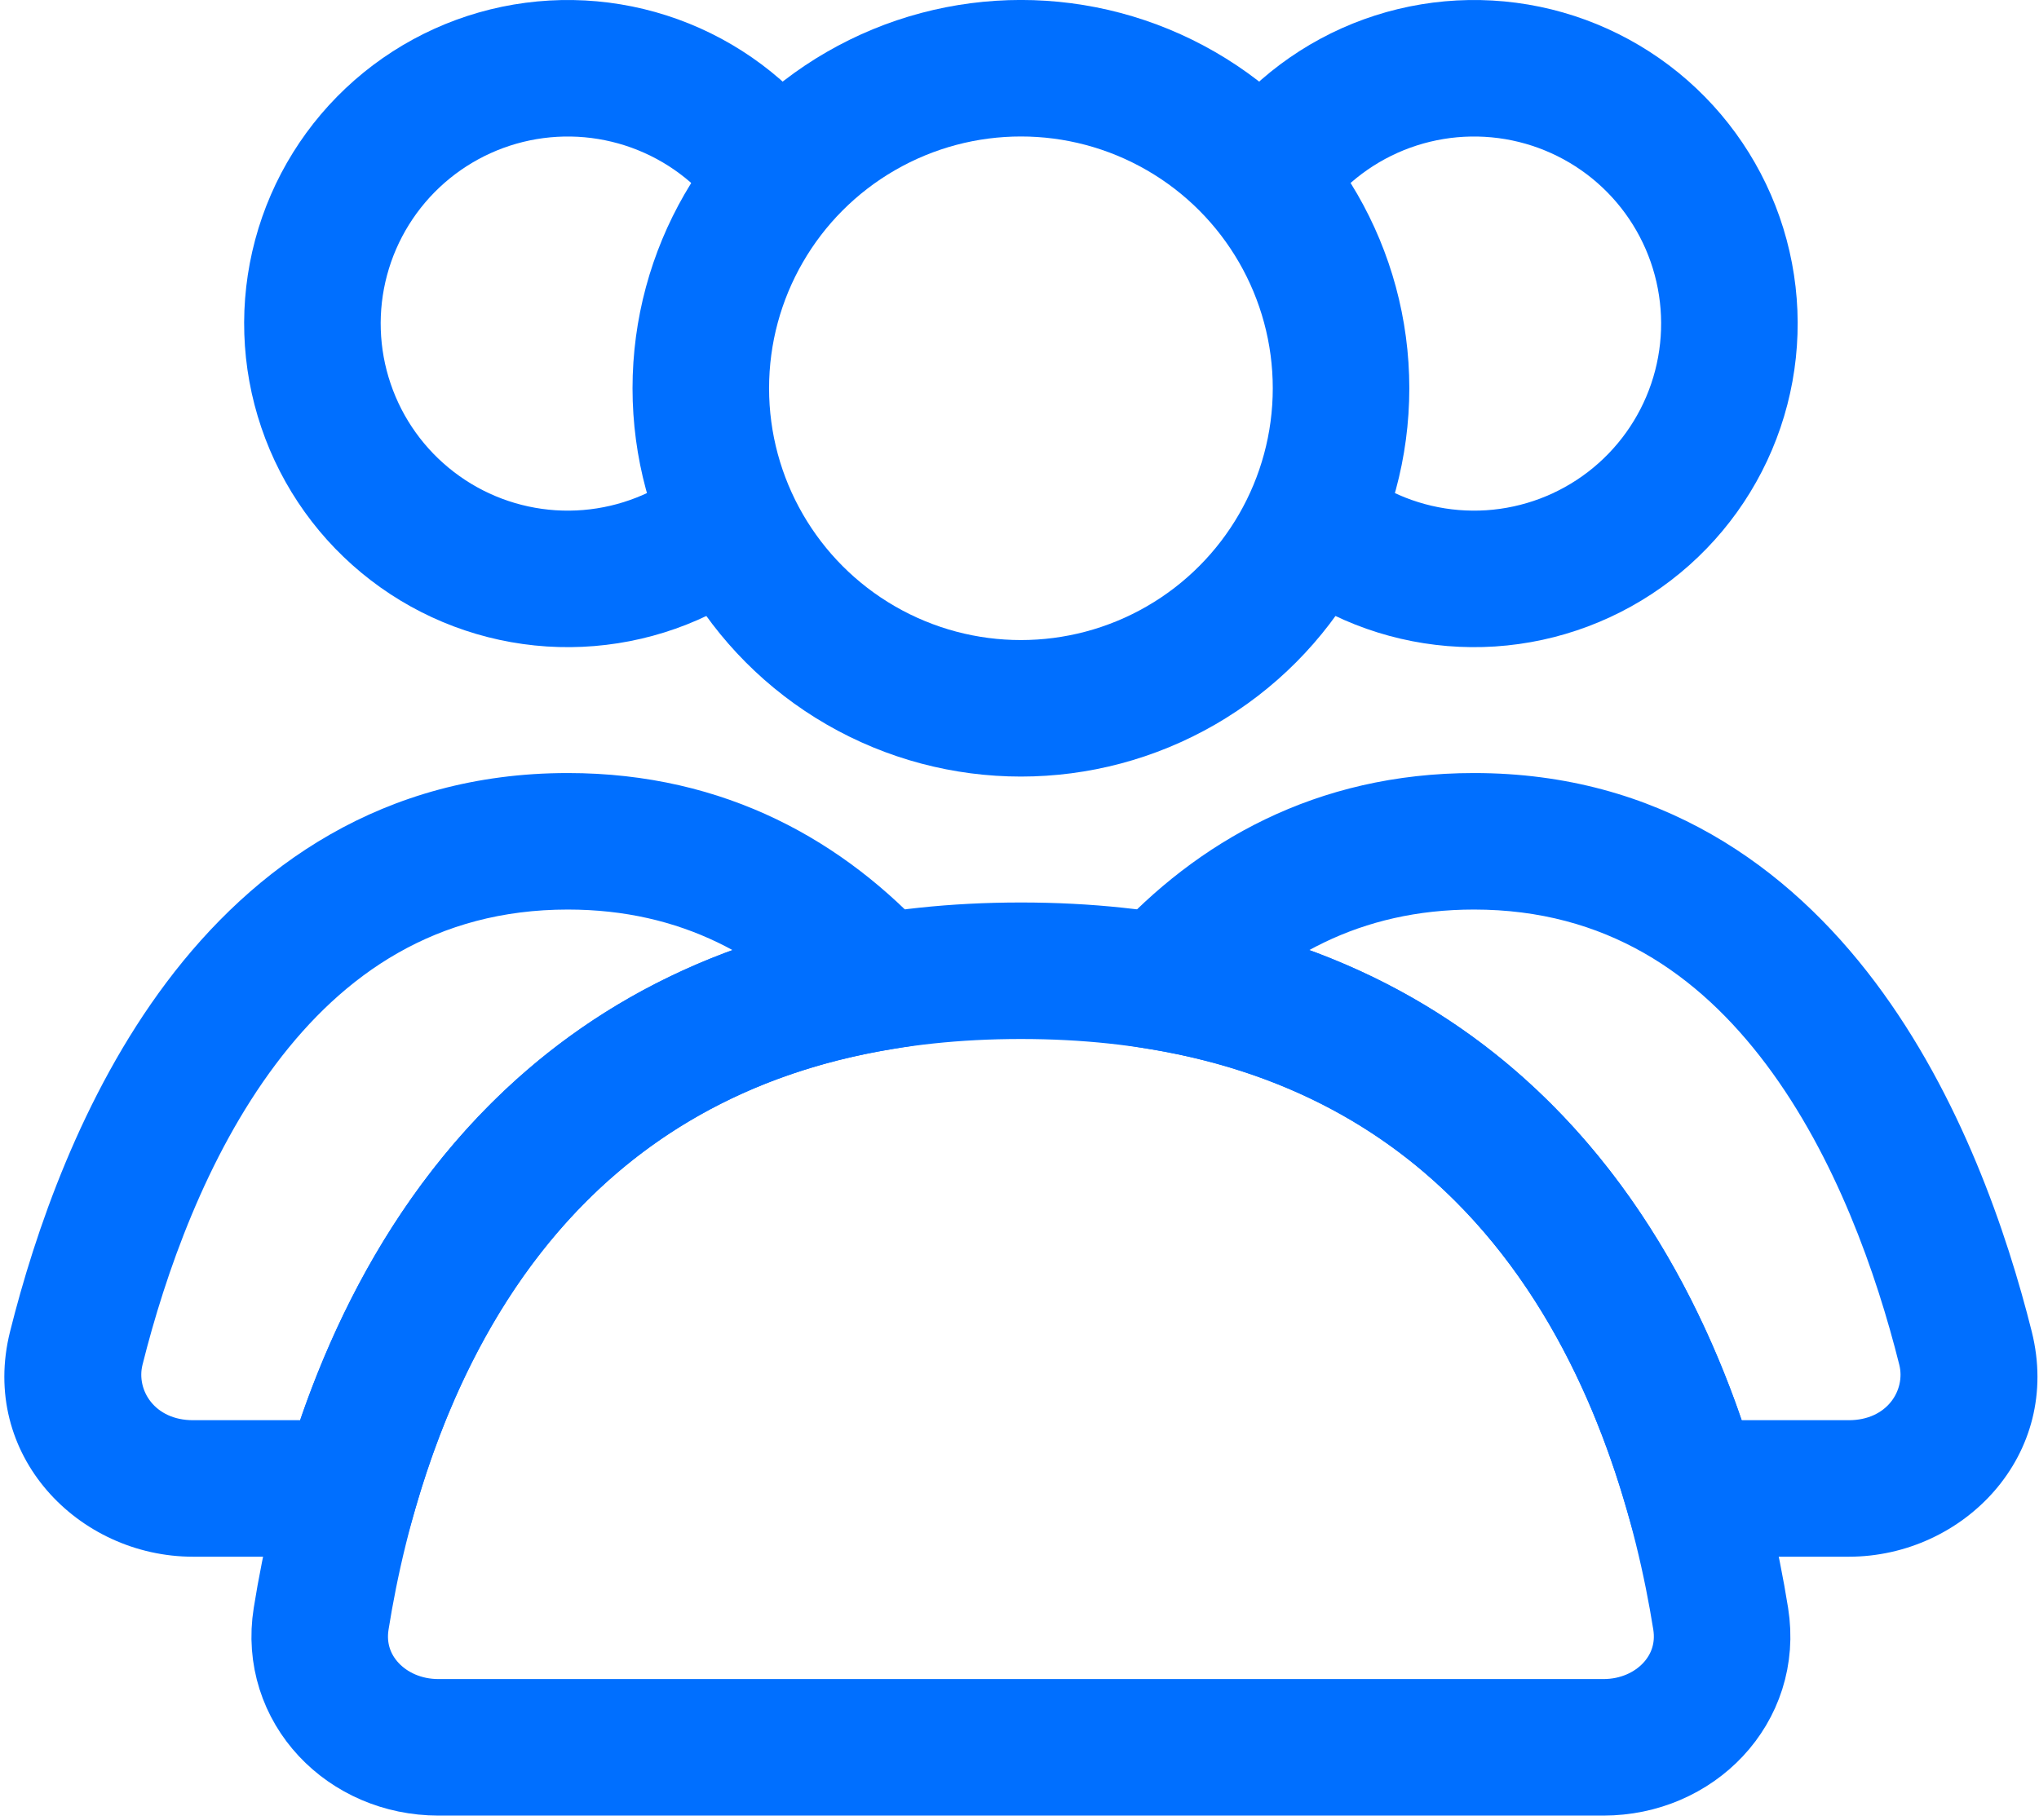
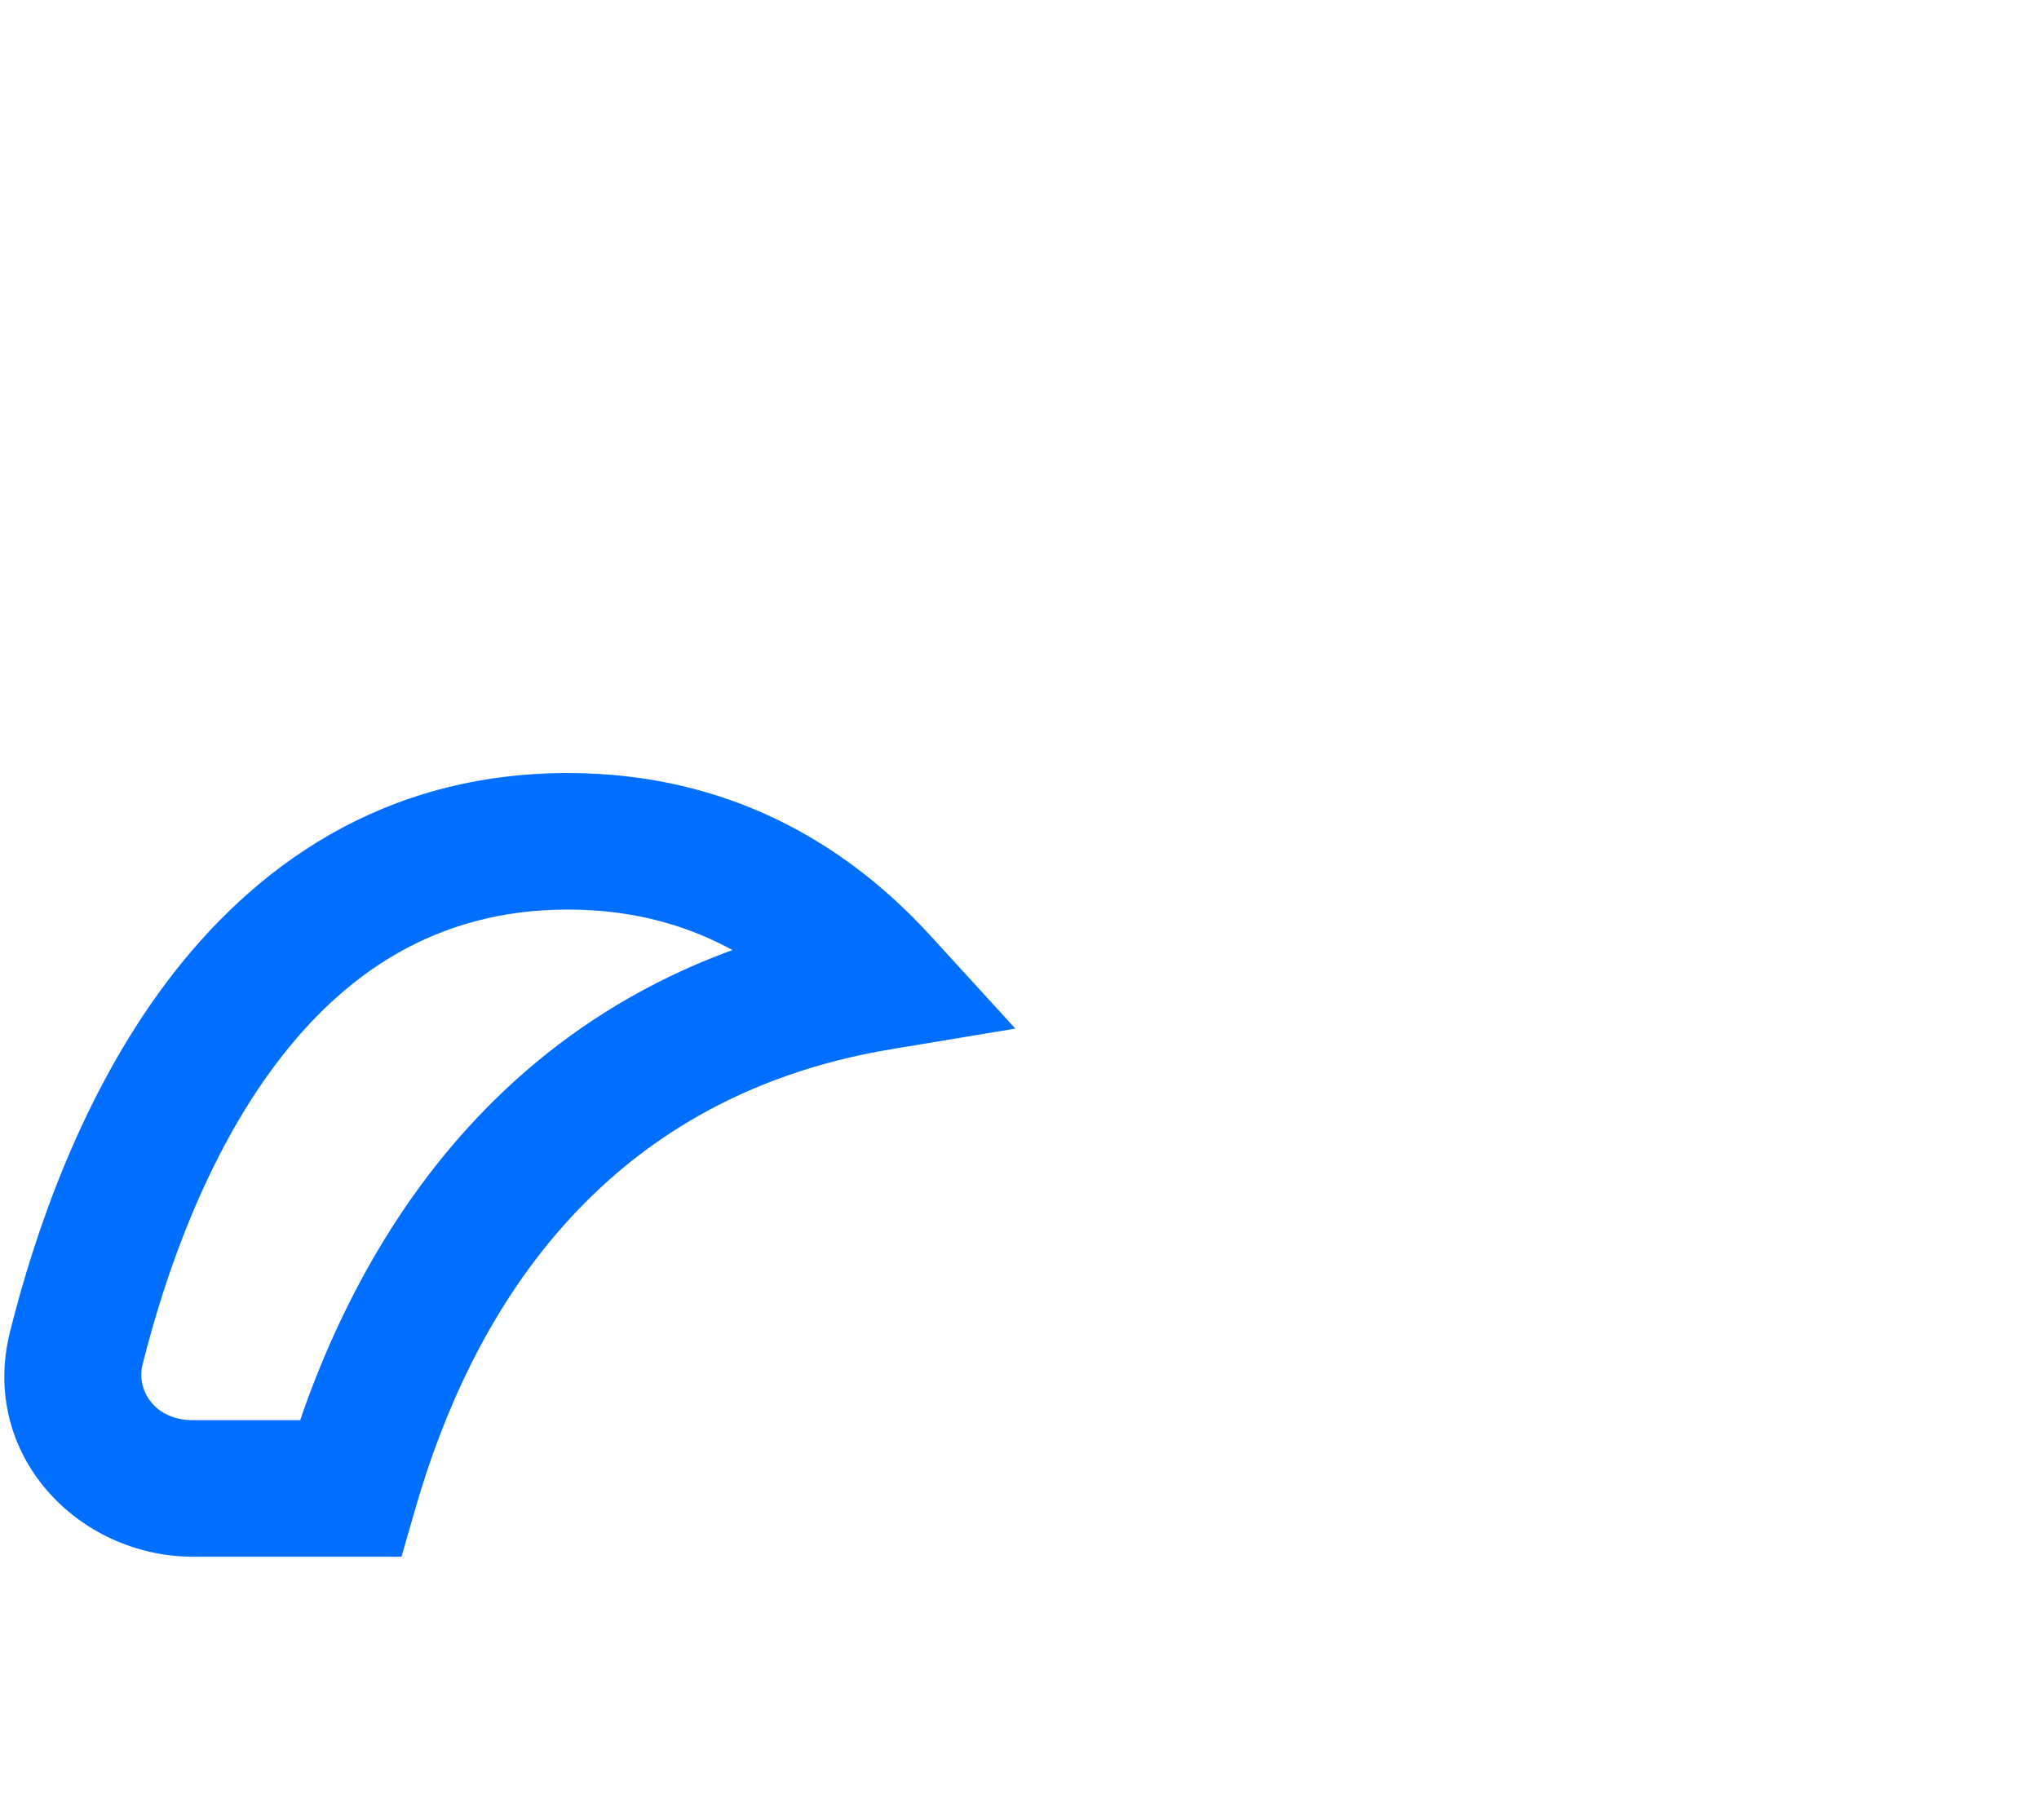
<svg xmlns="http://www.w3.org/2000/svg" width="56" height="50" viewBox="0 0 56 50" fill="none">
-   <circle cx="28.039" cy="10.666" r="8.792" stroke="#006FFF" stroke-width="3.75" stroke-linecap="round" />
-   <path d="M34.409 5.382C35.102 4.18 36.137 3.212 37.381 2.598C38.625 1.985 40.023 1.754 41.399 1.935C42.774 2.116 44.065 2.701 45.108 3.615C46.151 4.53 46.899 5.733 47.258 7.073C47.617 8.413 47.571 9.83 47.125 11.143C46.679 12.457 45.853 13.609 44.753 14.453C43.652 15.298 42.326 15.797 40.942 15.888C39.558 15.978 38.178 15.657 36.976 14.963" stroke="#006FFF" stroke-width="3.75" />
-   <path d="M21.669 5.382C20.975 4.18 19.941 3.212 18.696 2.598C17.452 1.985 16.054 1.754 14.679 1.935C13.303 2.116 12.013 2.701 10.97 3.615C9.927 4.53 9.178 5.733 8.819 7.073C8.46 8.413 8.507 9.83 8.953 11.143C9.399 12.457 10.224 13.609 11.325 14.453C12.425 15.298 13.751 15.797 15.136 15.888C16.52 15.978 17.9 15.657 19.101 14.963" stroke="#006FFF" stroke-width="3.75" />
-   <path d="M28.039 26.667C42.546 26.667 46.291 38.408 47.258 44.469C47.567 46.408 46.002 48 44.039 48H12.039C10.075 48 8.51 46.408 8.82 44.469C9.786 38.408 13.531 26.667 28.039 26.667Z" stroke="#006FFF" stroke-width="3.75" stroke-linecap="round" />
-   <path d="M53.982 37.035L55.801 36.58V36.58L53.982 37.035ZM31.904 26.972L30.519 25.708L28.193 28.256L31.597 28.822L31.904 26.972ZM46.461 40.889L44.66 41.41L45.052 42.764H46.461V40.889ZM40.483 24.986C44.099 24.986 46.639 26.752 48.506 29.238C50.413 31.778 51.535 34.982 52.163 37.491L55.801 36.58C55.12 33.861 53.845 30.103 51.505 26.987C49.126 23.818 45.571 21.236 40.483 21.236V24.986ZM33.289 28.236C35.053 26.304 37.353 24.986 40.483 24.986V21.236C36.123 21.236 32.866 23.138 30.519 25.708L33.289 28.236ZM31.597 28.822C39.723 30.172 43.164 36.239 44.66 41.41L48.262 40.368C46.583 34.561 42.398 26.815 32.211 25.122L31.597 28.822ZM50.777 39.014H46.461V42.764H50.777V39.014ZM52.163 37.491C52.337 38.185 51.833 39.014 50.777 39.014V42.764C53.927 42.764 56.649 39.967 55.801 36.58L52.163 37.491Z" fill="#006FFF" />
  <path d="M24.173 26.972L24.481 28.822L27.885 28.256L25.558 25.708L24.173 26.972ZM2.095 37.035L3.914 37.491L2.095 37.035ZM9.616 40.889V42.764H11.026L11.417 41.41L9.616 40.889ZM15.594 24.986C18.724 24.986 21.025 26.304 22.789 28.236L25.558 25.708C23.212 23.138 19.954 21.236 15.594 21.236V24.986ZM3.914 37.491C4.542 34.982 5.665 31.778 7.571 29.238C9.438 26.752 11.978 24.986 15.594 24.986V21.236C10.506 21.236 6.952 23.818 4.572 26.987C2.233 30.103 0.957 33.861 0.276 36.58L3.914 37.491ZM5.301 39.014C4.244 39.014 3.74 38.185 3.914 37.491L0.276 36.58C-0.572 39.967 2.151 42.764 5.301 42.764V39.014ZM9.616 39.014H5.301V42.764H9.616V39.014ZM11.417 41.41C12.913 36.239 16.355 30.172 24.481 28.822L23.866 25.122C13.68 26.815 9.495 34.561 7.815 40.368L11.417 41.41Z" fill="#006FFF" />
</svg>